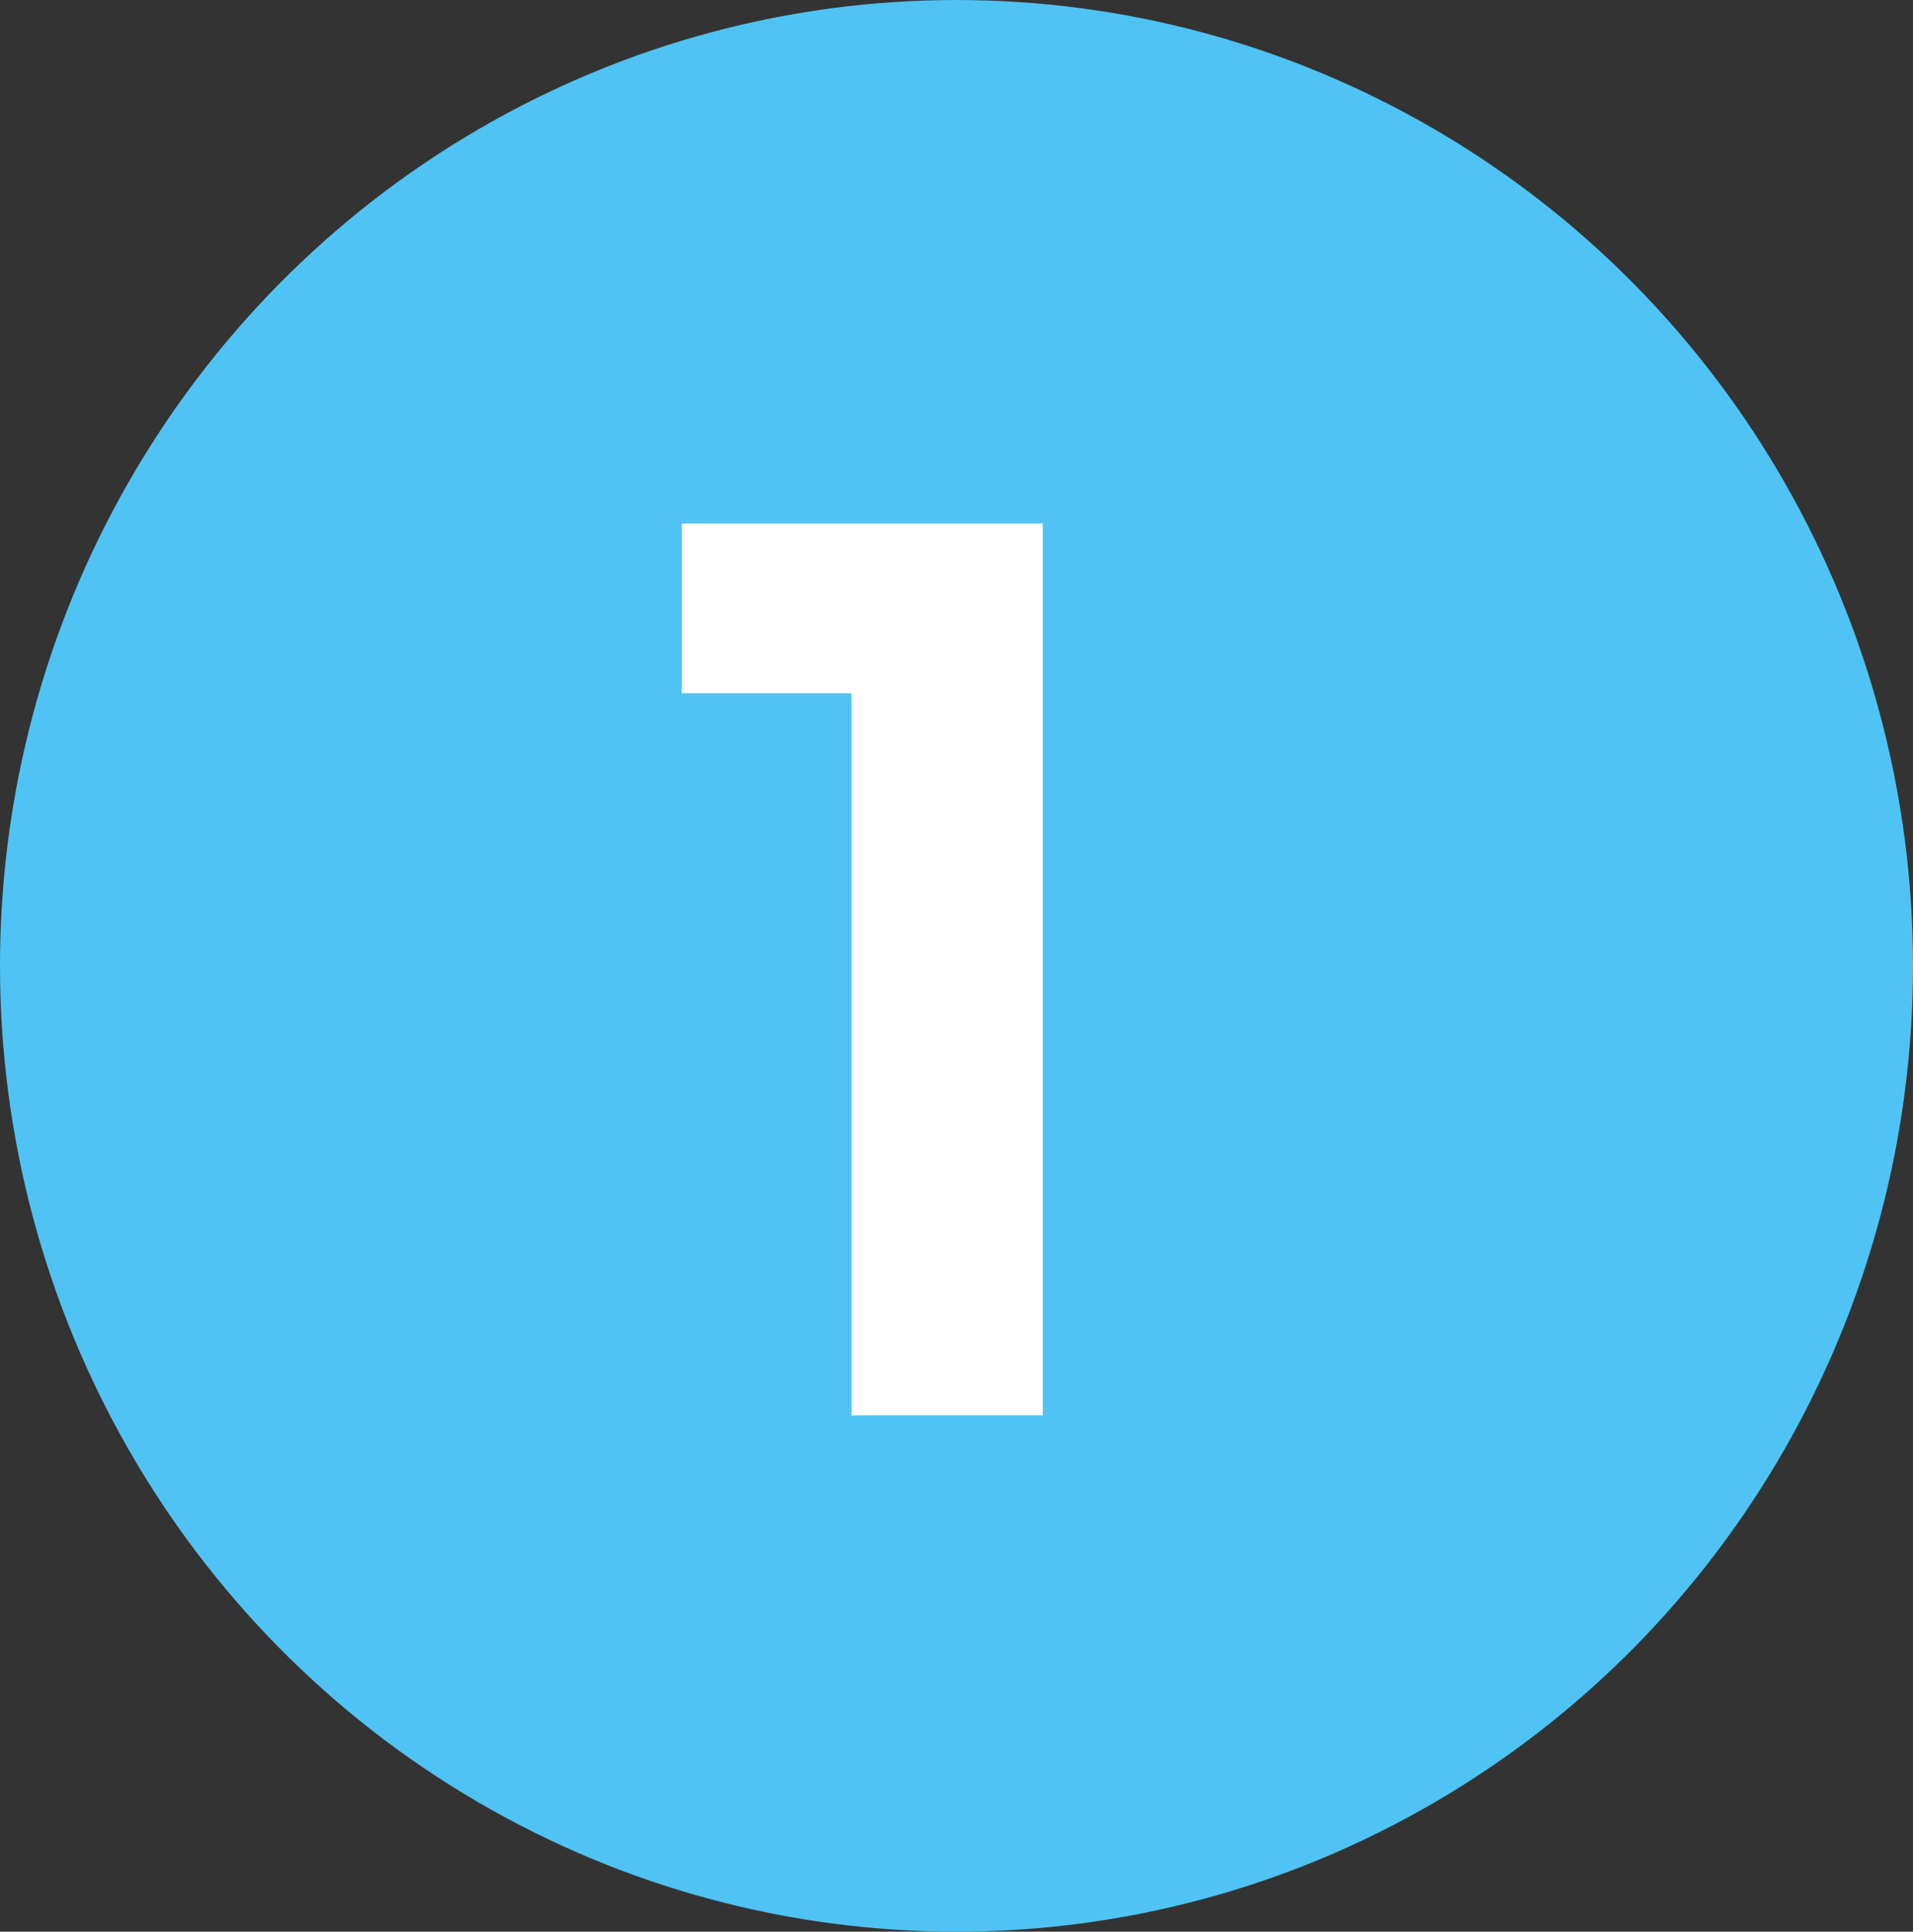
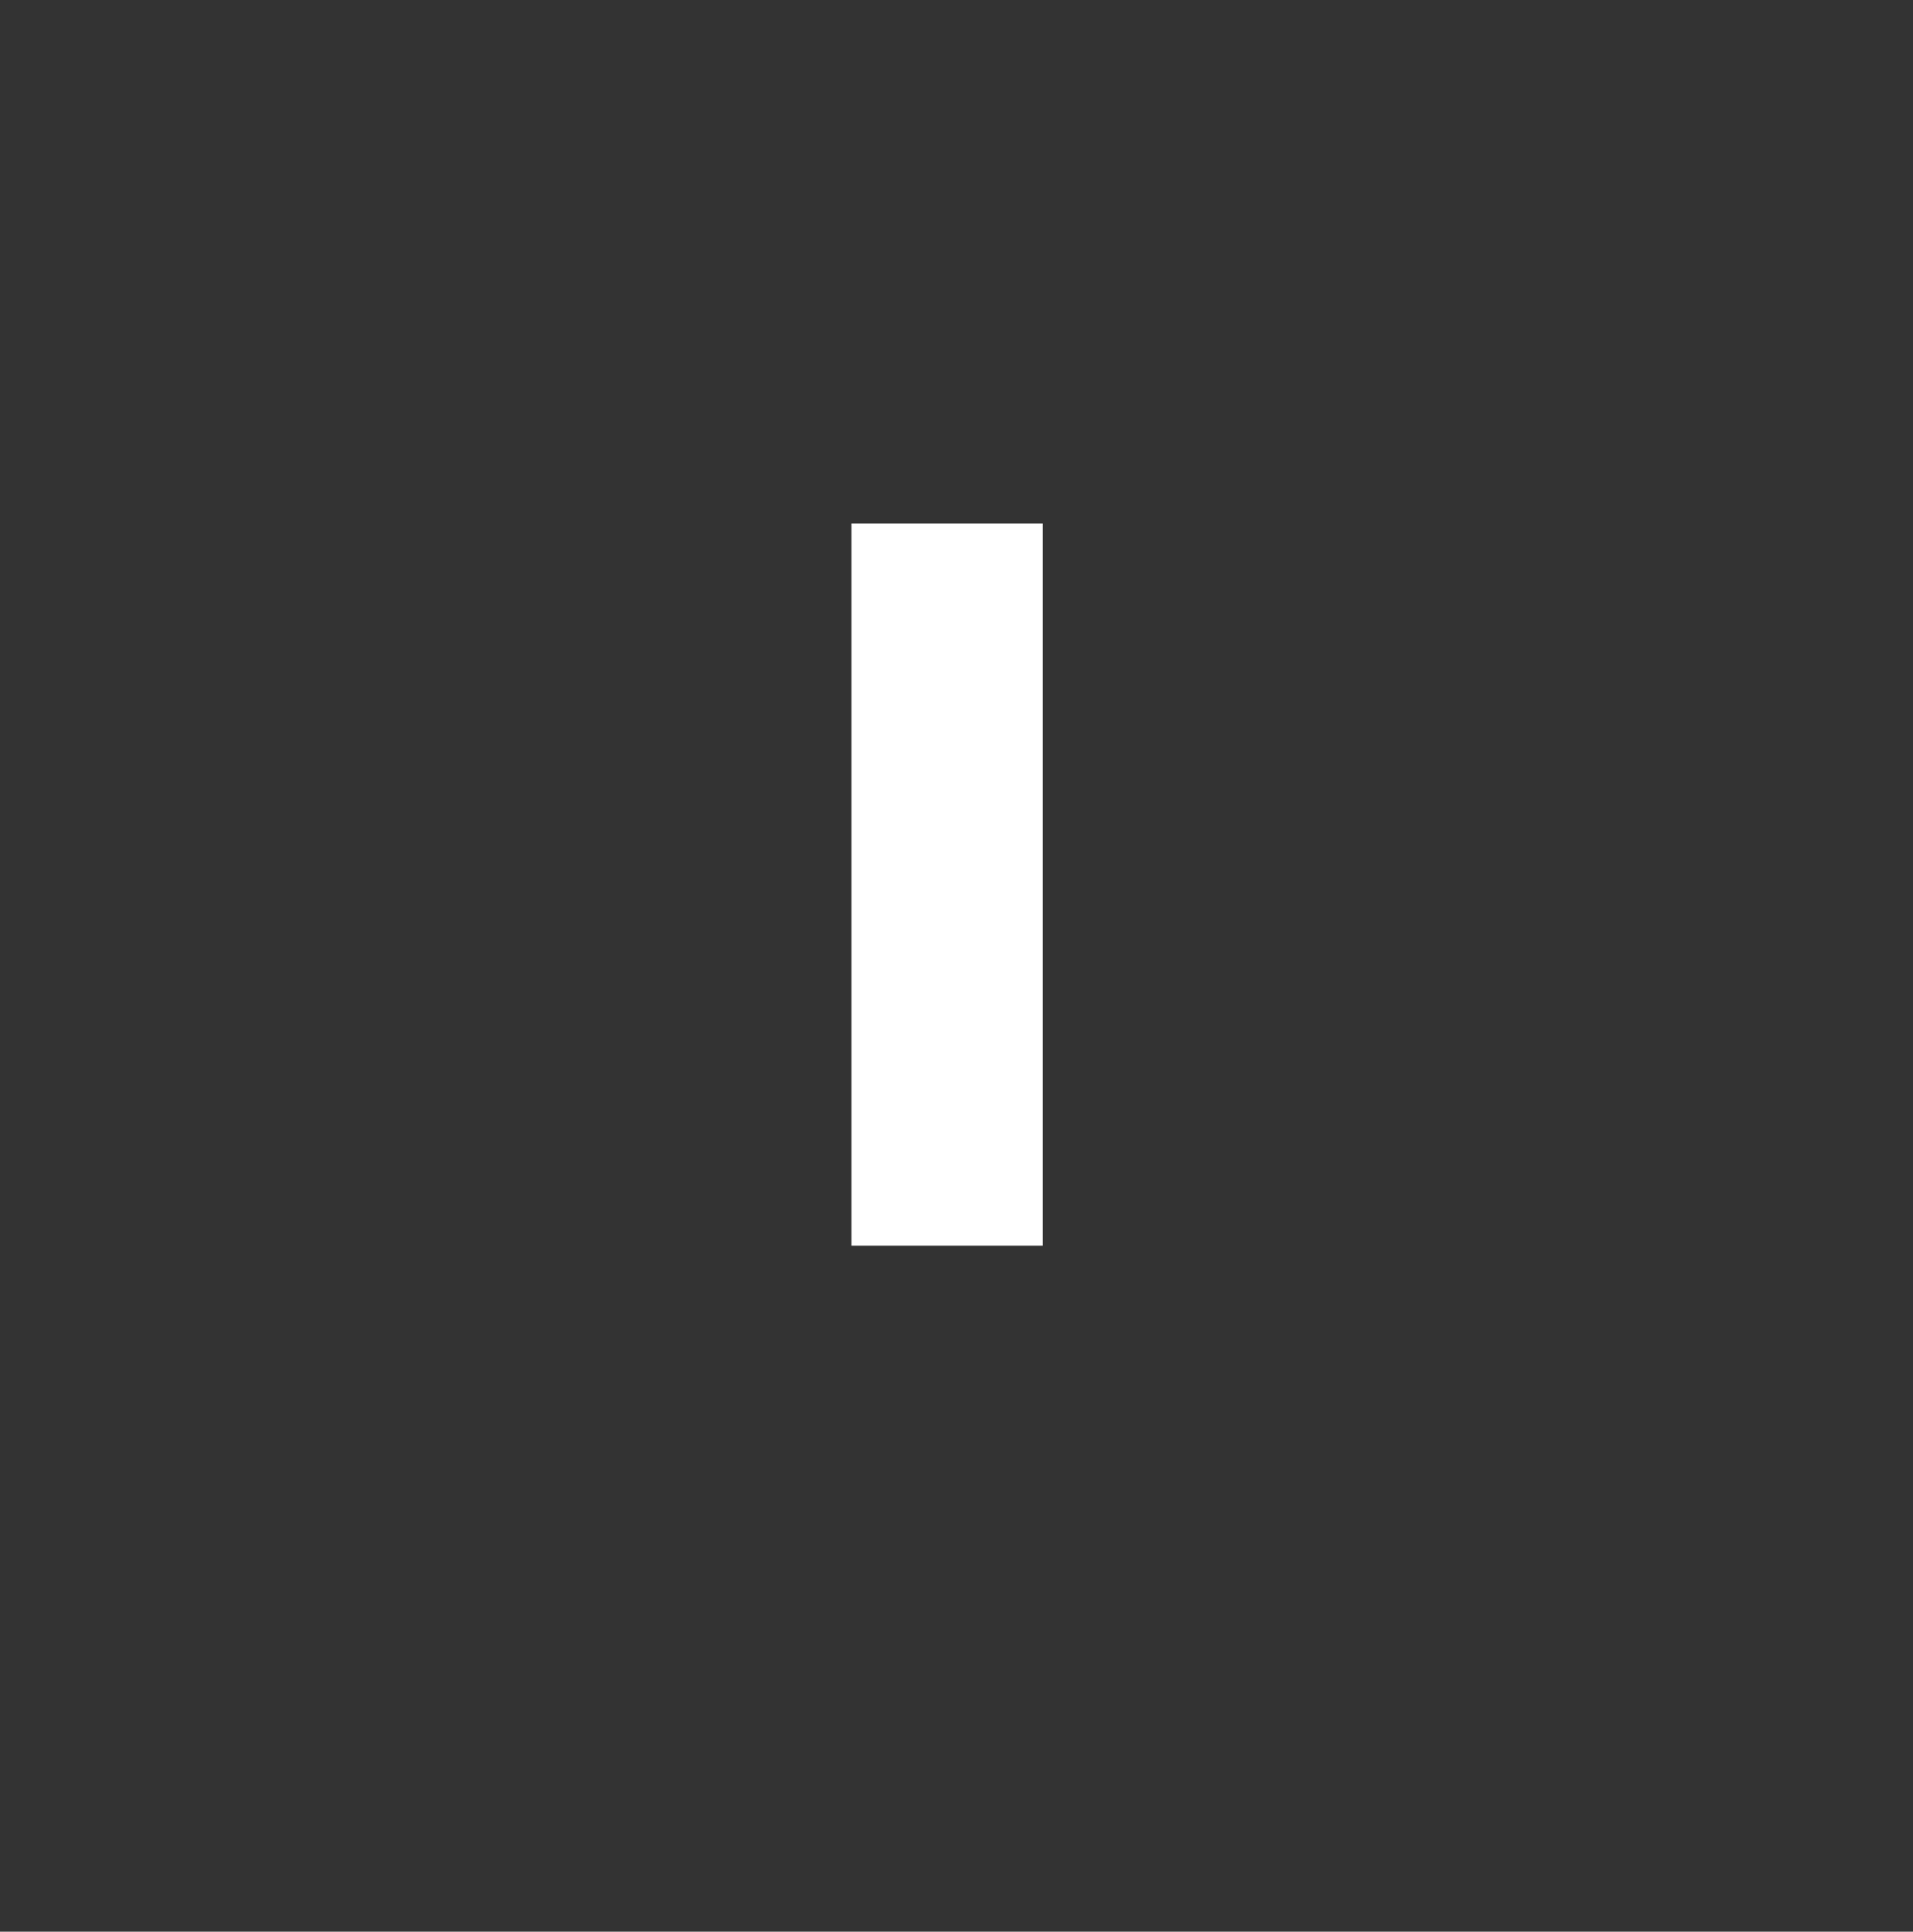
<svg xmlns="http://www.w3.org/2000/svg" width="106" height="107" viewBox="0 0 106 107">
  <rect x="0" y="0" width="106" height="107" fill="#333333" stroke="none" />
  <g id="Group_705" data-name="Group 705" transform="translate(-153 -4135)">
-     <ellipse id="Ellipse_45" data-name="Ellipse 45" cx="53" cy="53.5" rx="53" ry="53.5" transform="translate(153 4135)" fill="#4fc3f3" />
-     <path id="Path_2008" data-name="Path 2008" d="M5.055,0V9.4h9.4v40h10.6V0Z" transform="translate(185.725 4164)" fill="#fff" />
+     <path id="Path_2008" data-name="Path 2008" d="M5.055,0h9.4v40h10.6V0Z" transform="translate(185.725 4164)" fill="#fff" />
  </g>
</svg>